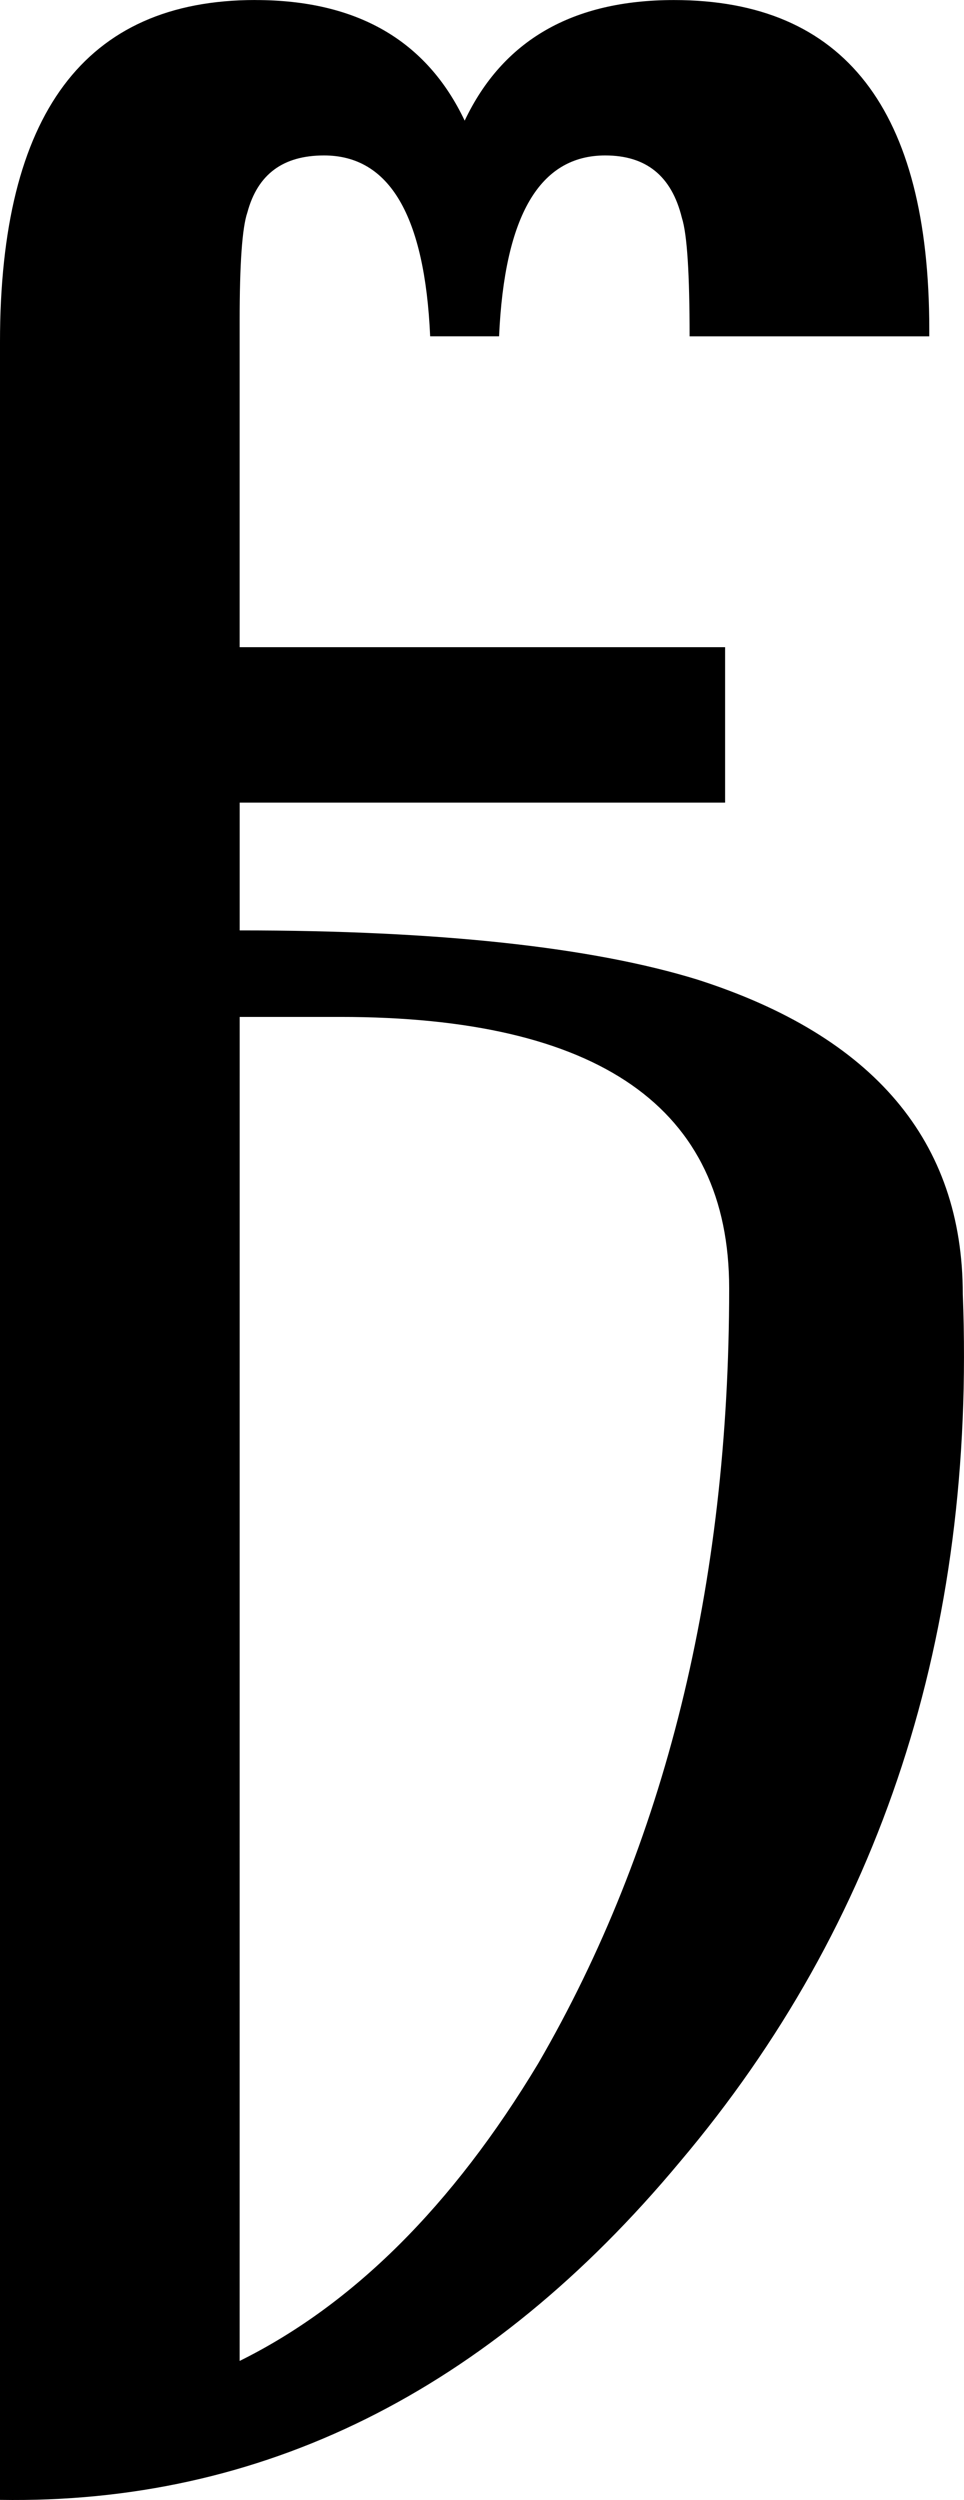
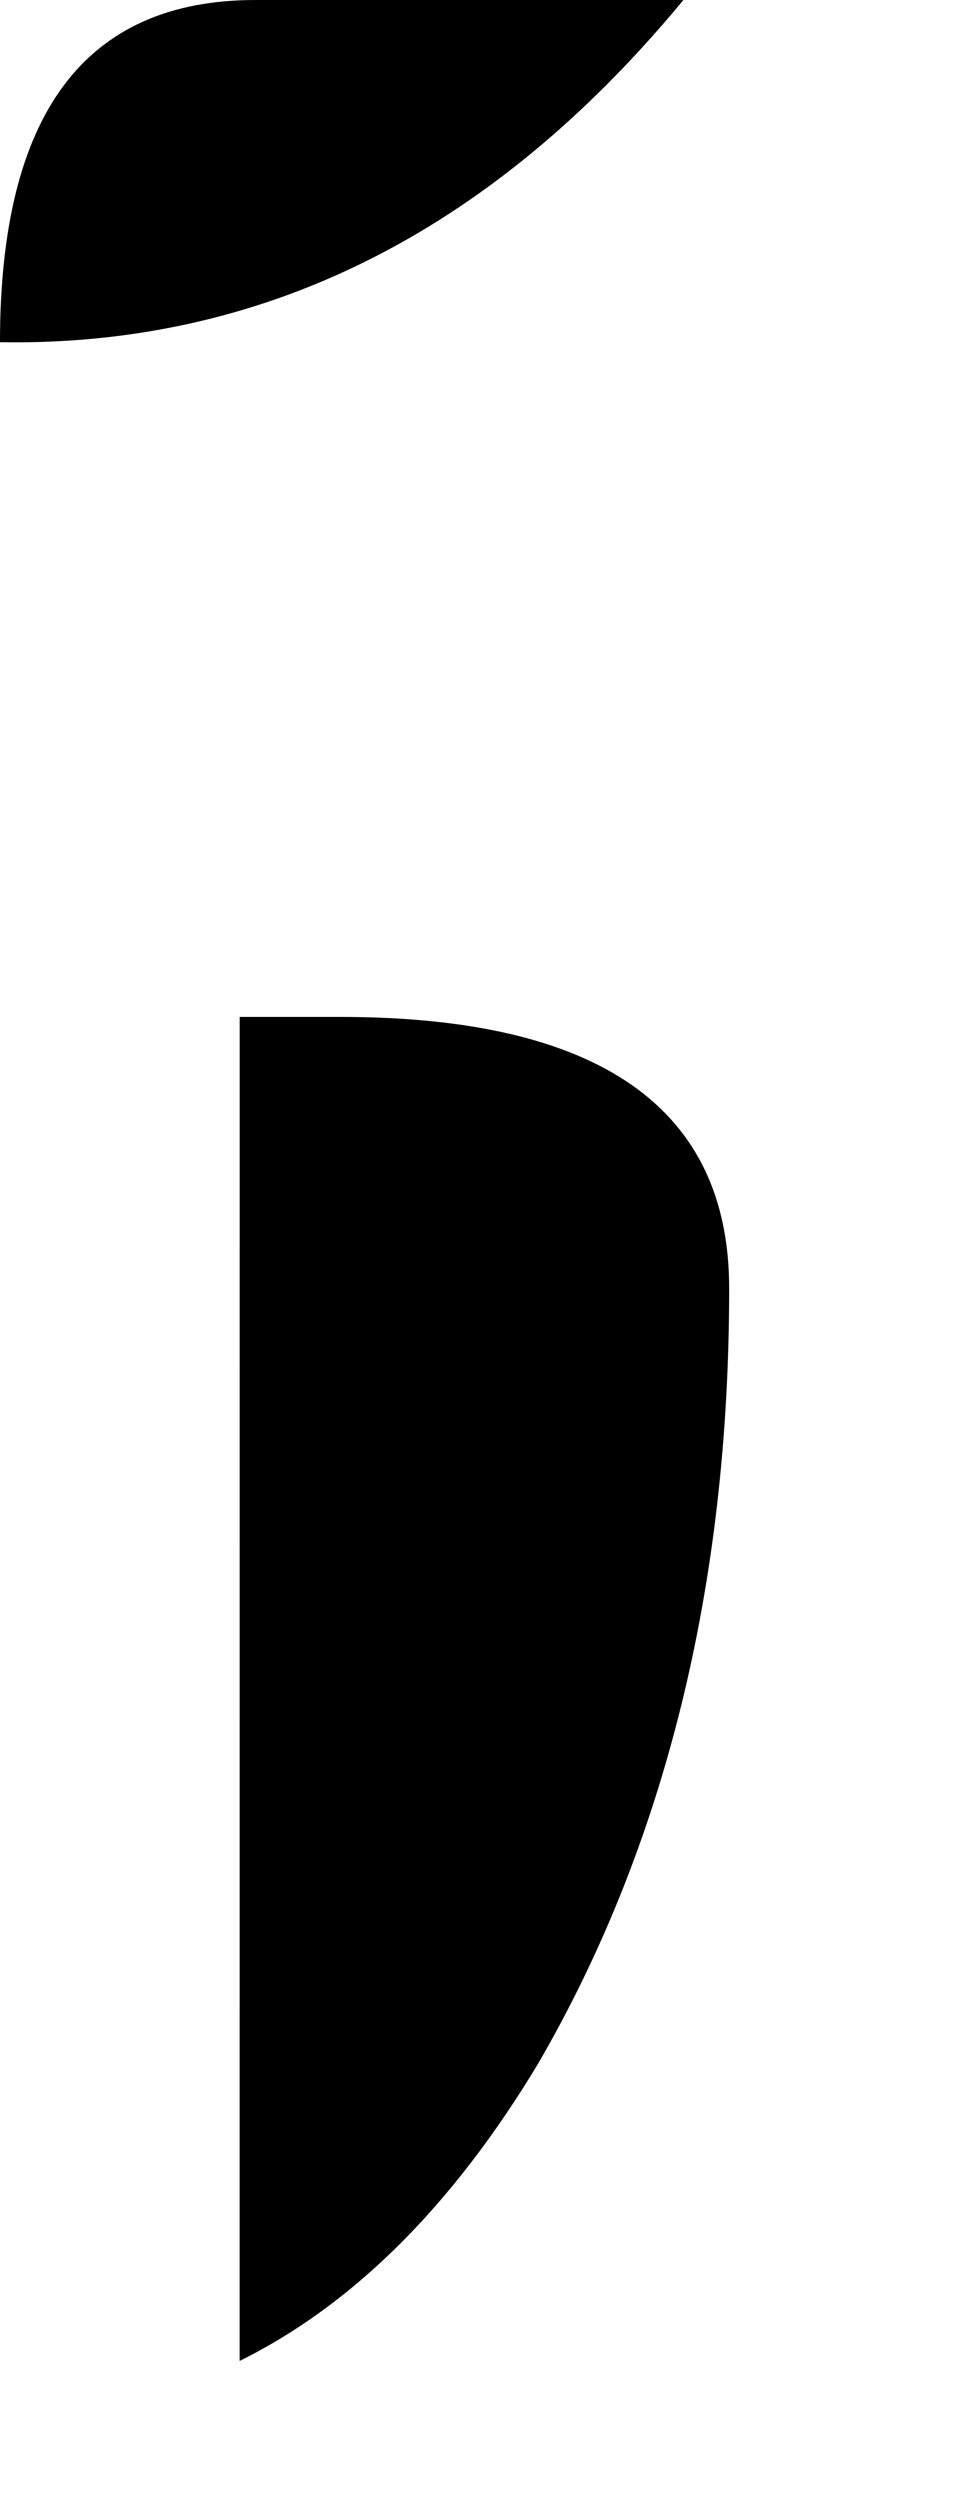
<svg xmlns="http://www.w3.org/2000/svg" xmlns:ns1="http://www.inkscape.org/namespaces/inkscape" xmlns:ns2="http://sodipodi.sourceforge.net/DTD/sodipodi-0.dtd" width="102.197" height="264.817" viewBox="0 0 27.04 70.066" version="1.1" id="svg44" ns1:version="0.92.3 (2405546, 2018-03-11)" ns2:docname="Cyrillic small letter Cil with bar.svg">
  <defs id="defs38" />
  <ns2:namedview id="base" pagecolor="#ffffff" bordercolor="#666666" borderopacity="1.0" ns1:pageopacity="0.0" ns1:pageshadow="2" ns1:zoom="1.979899" ns1:cx="80.655745" ns1:cy="129.70495" ns1:document-units="px" ns1:current-layer="layer1" showgrid="false" units="px" ns1:window-width="1366" ns1:window-height="706" ns1:window-x="-8" ns1:window-y="-8" ns1:window-maximized="1" fit-margin-top="0" fit-margin-left="0" fit-margin-right="0" fit-margin-bottom="0" />
  <g ns1:label="Layer 1" ns1:groupmode="layer" id="layer1" transform="translate(0.557,-234.037)">
-     <path style="fill:#000000;fill-opacity:1;fill-rule:nonzero;stroke:none;stroke-width:0.353" d="m 6.605,234.037 c -4.785,0 -7.162,3.197 -7.162,9.591 v 8.547 4.356 47.568 c 7.33,0.121 13.691,-3.016 19.074,-9.477 5.646,-6.677 8.3,-14.789 7.932,-24.314 0,-4.286 -2.494,-7.231 -7.441,-8.816 -2.949,-0.909 -7.233,-1.38 -12.842,-1.38 v -3.581 h 6.397 7.219 v -4.356 h -4.299 -8.155 -1.163 v -9.152 c 0,-1.585 0.07,-2.606 0.217,-3.033 0.289,-1.075 1.006,-1.597 2.15,-1.597 1.833,0 2.825,1.68 2.977,5.069 h 1.933 c 0.152,-3.39 1.144,-5.069 2.977,-5.069 1.144,0 1.861,0.57 2.15,1.747 0.15,0.468 0.217,1.588 0.217,3.323 h 6.723 v -0.196 c 0,-6.154 -2.377,-9.229 -7.162,-9.229 -2.842,0 -4.8,1.126 -5.87,3.38 -1.07,-2.254 -3.028,-3.38 -5.87,-3.38 z m -0.439,28.5 h 0.005 2.811 c 7.262,0 10.914,2.549 10.914,7.607 v 0.005 c 0,8.335 -1.804,15.601 -5.354,21.715 -2.409,4.006 -5.21,6.774 -8.377,8.341 z" id="path140" ns1:connector-curvature="0" />
+     <path style="fill:#000000;fill-opacity:1;fill-rule:nonzero;stroke:none;stroke-width:0.353" d="m 6.605,234.037 c -4.785,0 -7.162,3.197 -7.162,9.591 c 7.33,0.121 13.691,-3.016 19.074,-9.477 5.646,-6.677 8.3,-14.789 7.932,-24.314 0,-4.286 -2.494,-7.231 -7.441,-8.816 -2.949,-0.909 -7.233,-1.38 -12.842,-1.38 v -3.581 h 6.397 7.219 v -4.356 h -4.299 -8.155 -1.163 v -9.152 c 0,-1.585 0.07,-2.606 0.217,-3.033 0.289,-1.075 1.006,-1.597 2.15,-1.597 1.833,0 2.825,1.68 2.977,5.069 h 1.933 c 0.152,-3.39 1.144,-5.069 2.977,-5.069 1.144,0 1.861,0.57 2.15,1.747 0.15,0.468 0.217,1.588 0.217,3.323 h 6.723 v -0.196 c 0,-6.154 -2.377,-9.229 -7.162,-9.229 -2.842,0 -4.8,1.126 -5.87,3.38 -1.07,-2.254 -3.028,-3.38 -5.87,-3.38 z m -0.439,28.5 h 0.005 2.811 c 7.262,0 10.914,2.549 10.914,7.607 v 0.005 c 0,8.335 -1.804,15.601 -5.354,21.715 -2.409,4.006 -5.21,6.774 -8.377,8.341 z" id="path140" ns1:connector-curvature="0" />
  </g>
</svg>